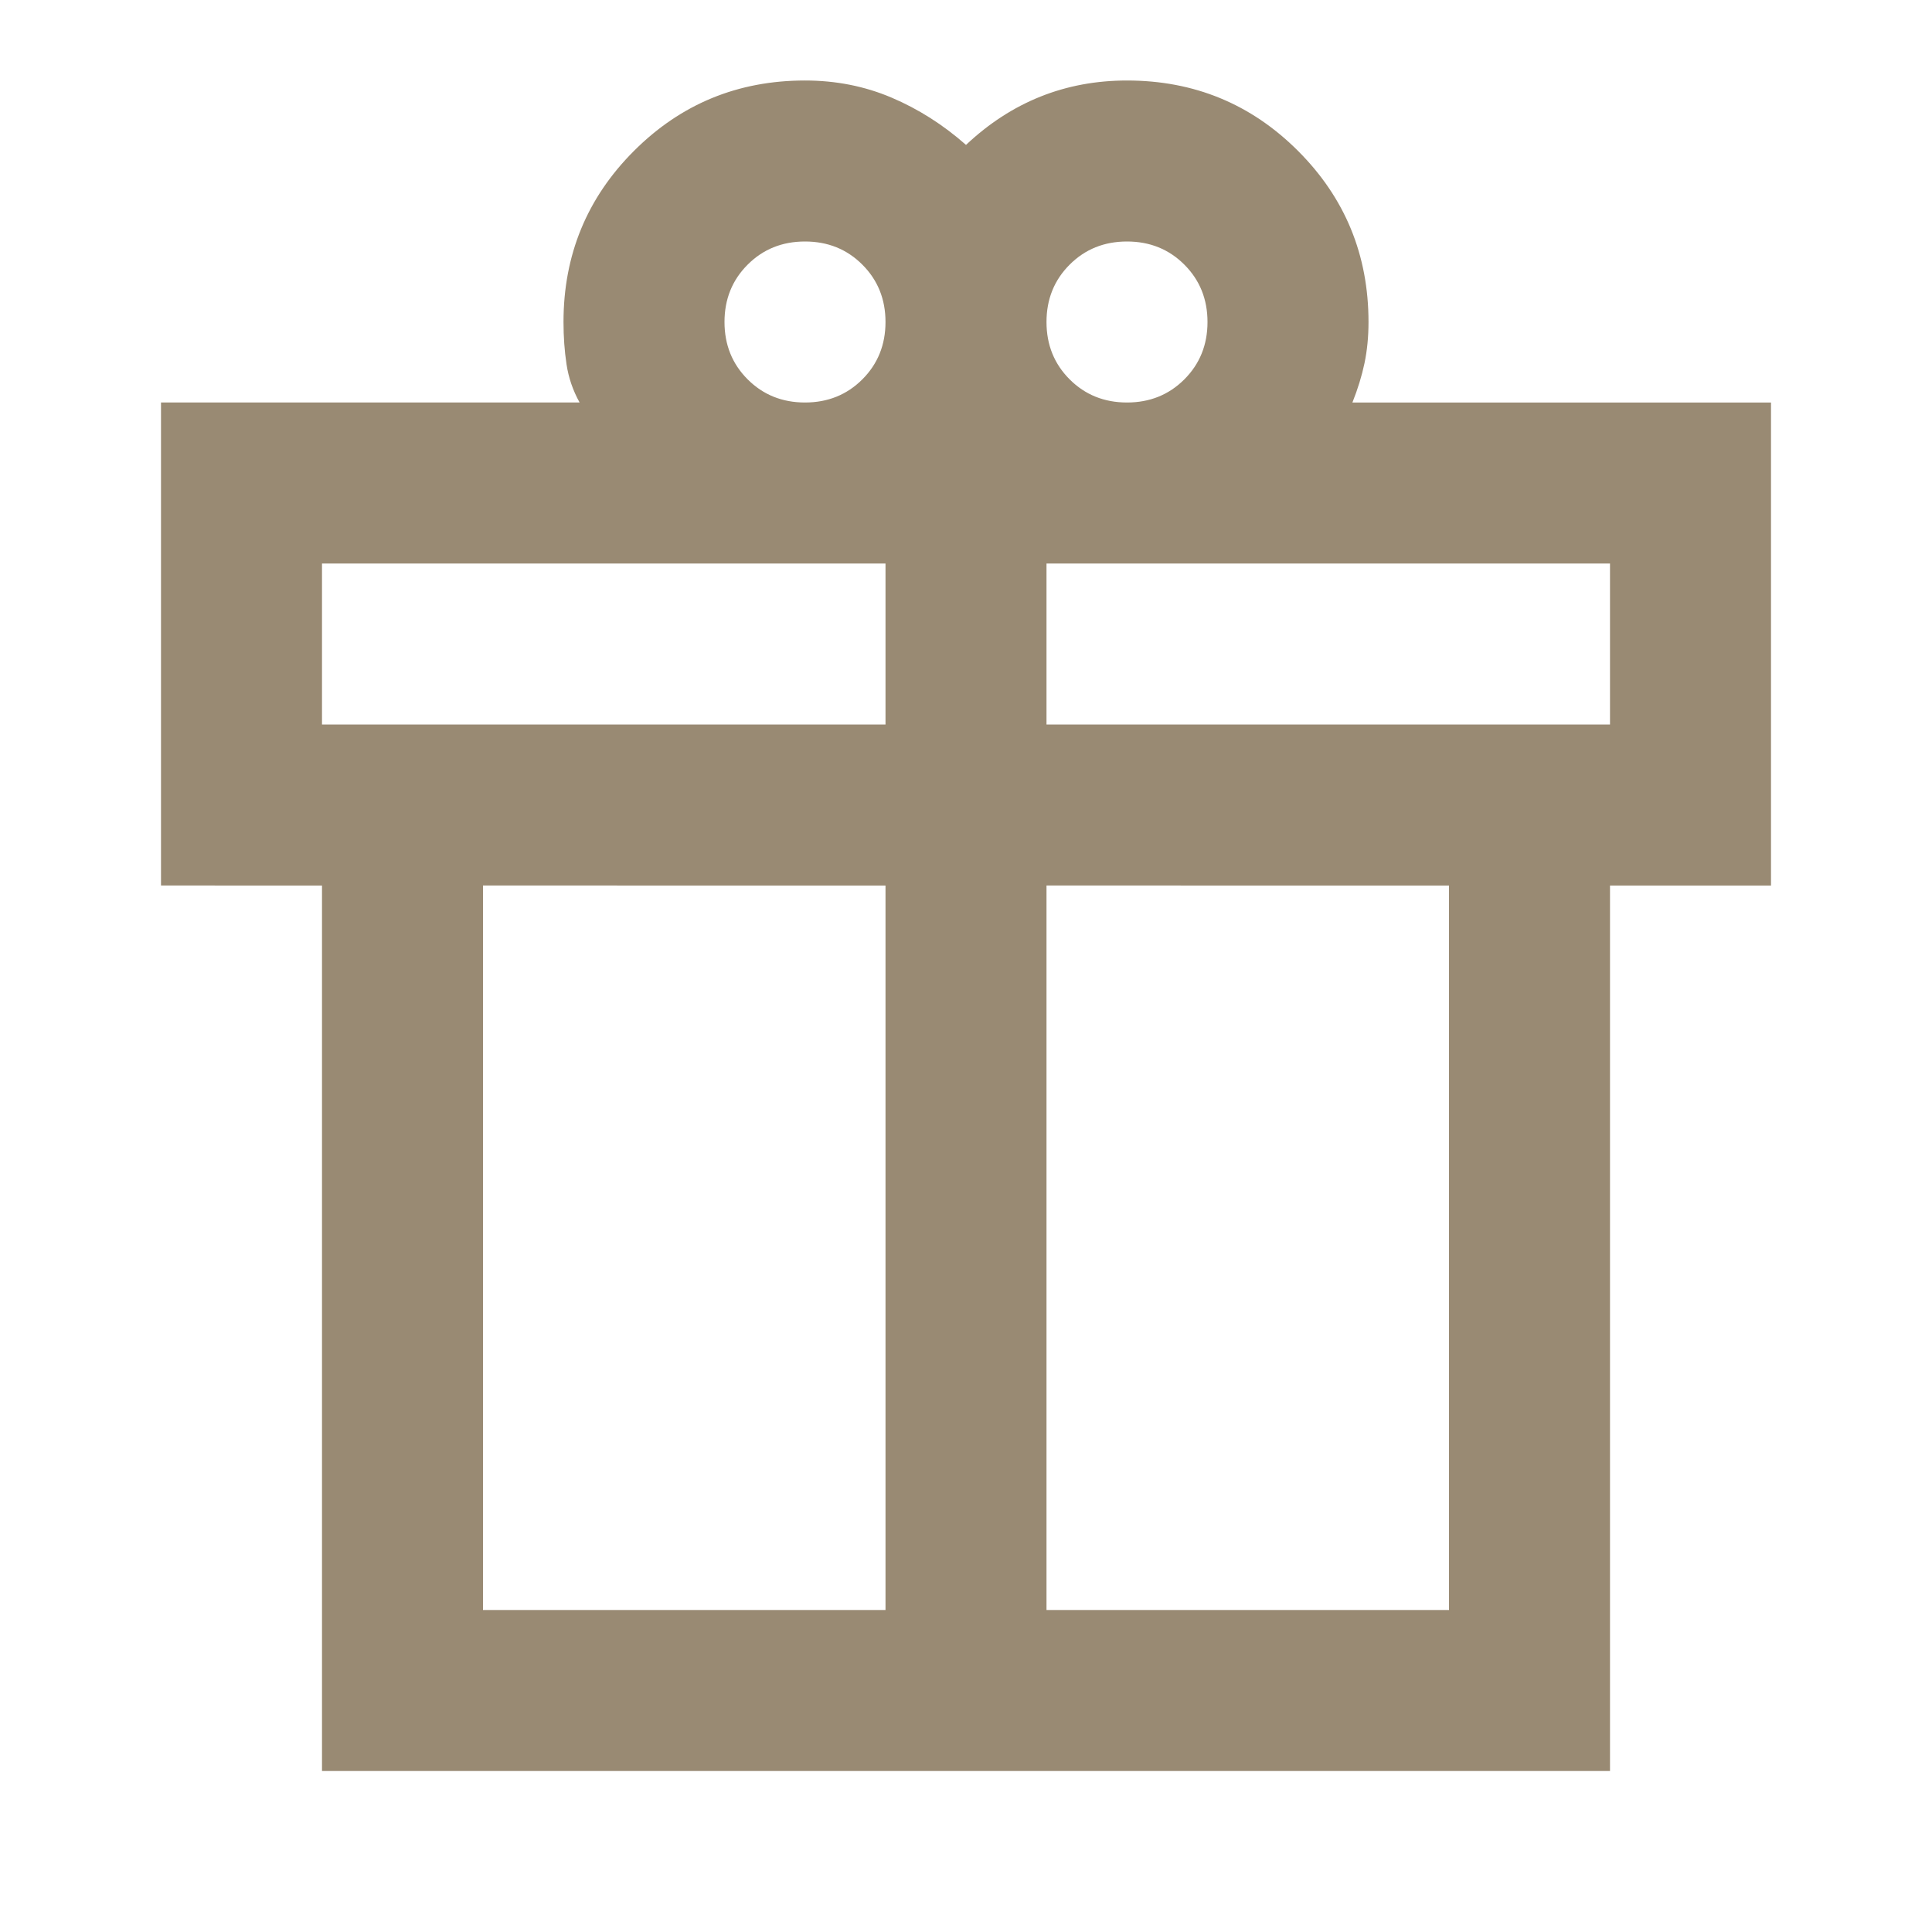
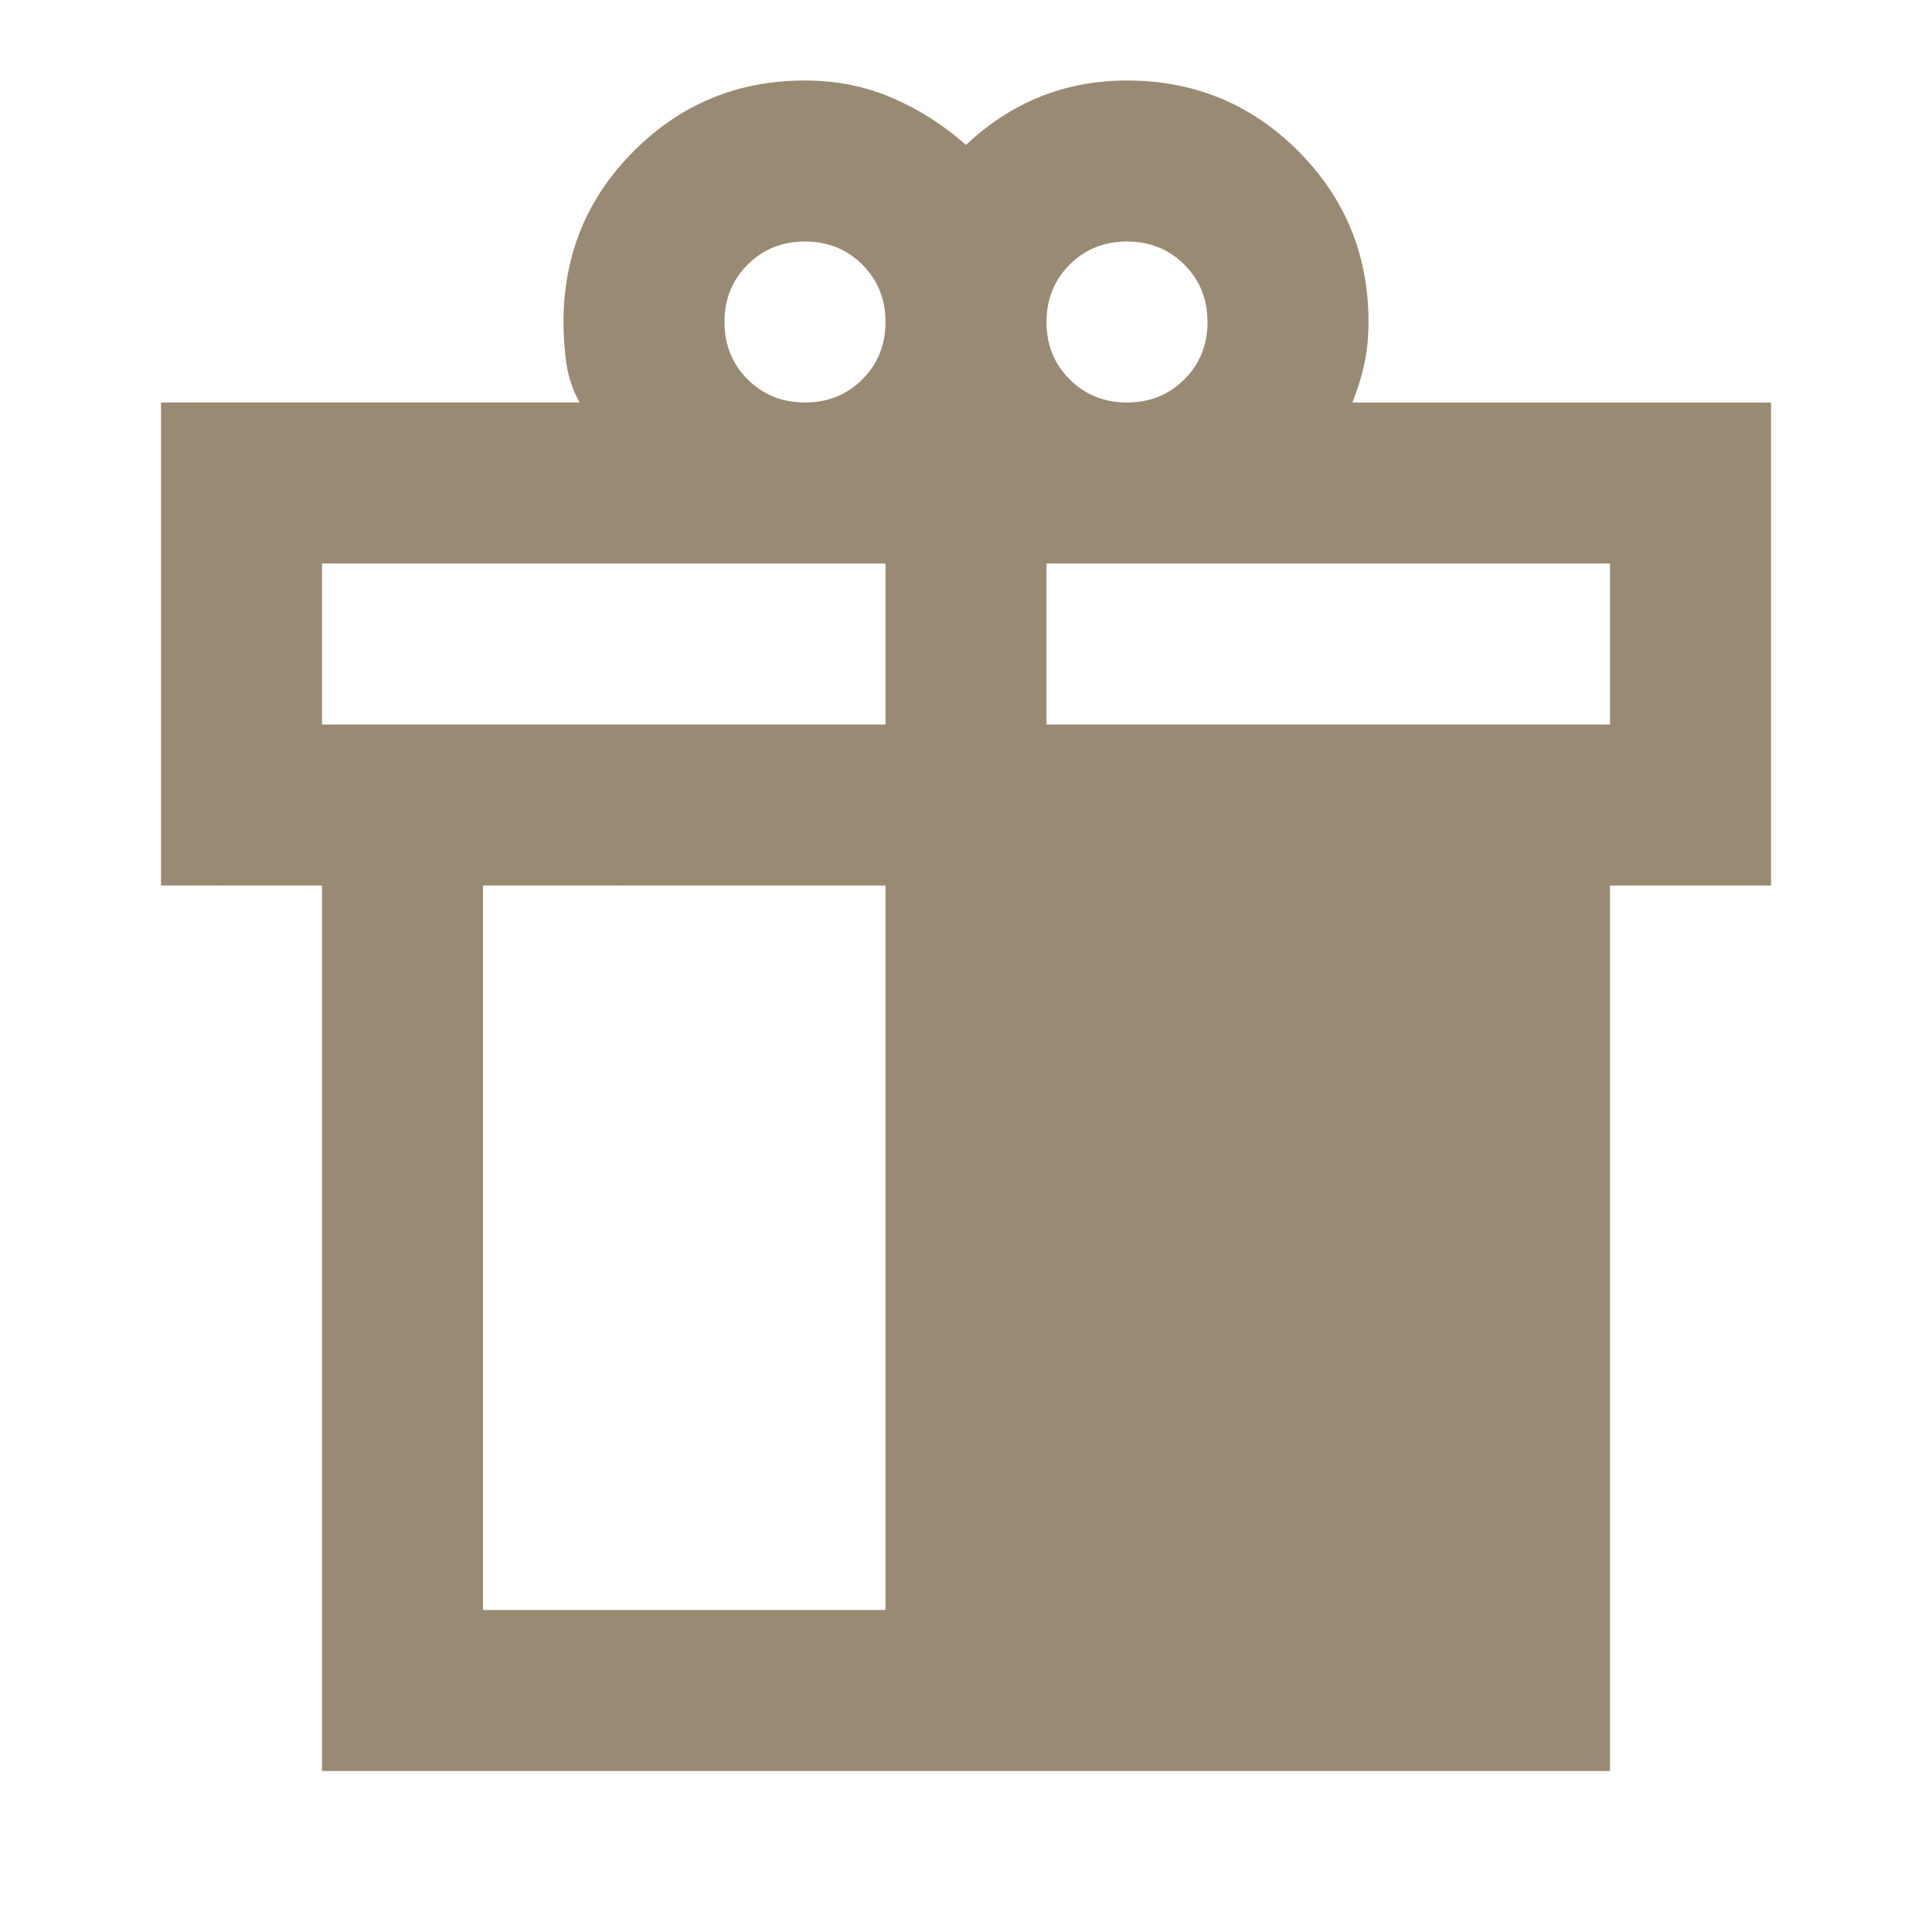
<svg xmlns="http://www.w3.org/2000/svg" height="24px" viewBox="0 -960 960 960" width="24px" fill="#998a73">
-   <path d="M160-80v-440H80v-240h208q-5-9-6.5-19t-1.5-21q0-50 35-85t85-35q23 0 43 8.5t37 23.5q17-16 37-24t43-8q50 0 85 35t35 85q0 11-2 20.5t-6 19.5h208v240h-80v440H160Zm400-760q-17 0-28.5 11.5T520-800q0 17 11.5 28.5T560-760q17 0 28.5-11.5T600-800q0-17-11.5-28.5T560-840Zm-200 40q0 17 11.5 28.5T400-760q17 0 28.5-11.5T440-800q0-17-11.5-28.5T400-840q-17 0-28.5 11.5T360-800ZM160-680v80h280v-80H160Zm280 520v-360H240v360h200Zm80 0h200v-360H520v360Zm280-440v-80H520v80h280Z" />
+   <path d="M160-80v-440H80v-240h208q-5-9-6.5-19t-1.5-21q0-50 35-85t85-35q23 0 43 8.5t37 23.5q17-16 37-24t43-8q50 0 85 35t35 85q0 11-2 20.5t-6 19.5h208v240h-80v440H160Zm400-760q-17 0-28.5 11.5T520-800q0 17 11.5 28.5T560-760q17 0 28.5-11.5T600-800q0-17-11.5-28.5T560-840Zm-200 40q0 17 11.5 28.5T400-760q17 0 28.5-11.5T440-800q0-17-11.5-28.5T400-840q-17 0-28.5 11.5T360-800ZM160-680v80h280v-80H160Zm280 520v-360H240v360h200Zm80 0h200H520v360Zm280-440v-80H520v80h280Z" />
</svg>